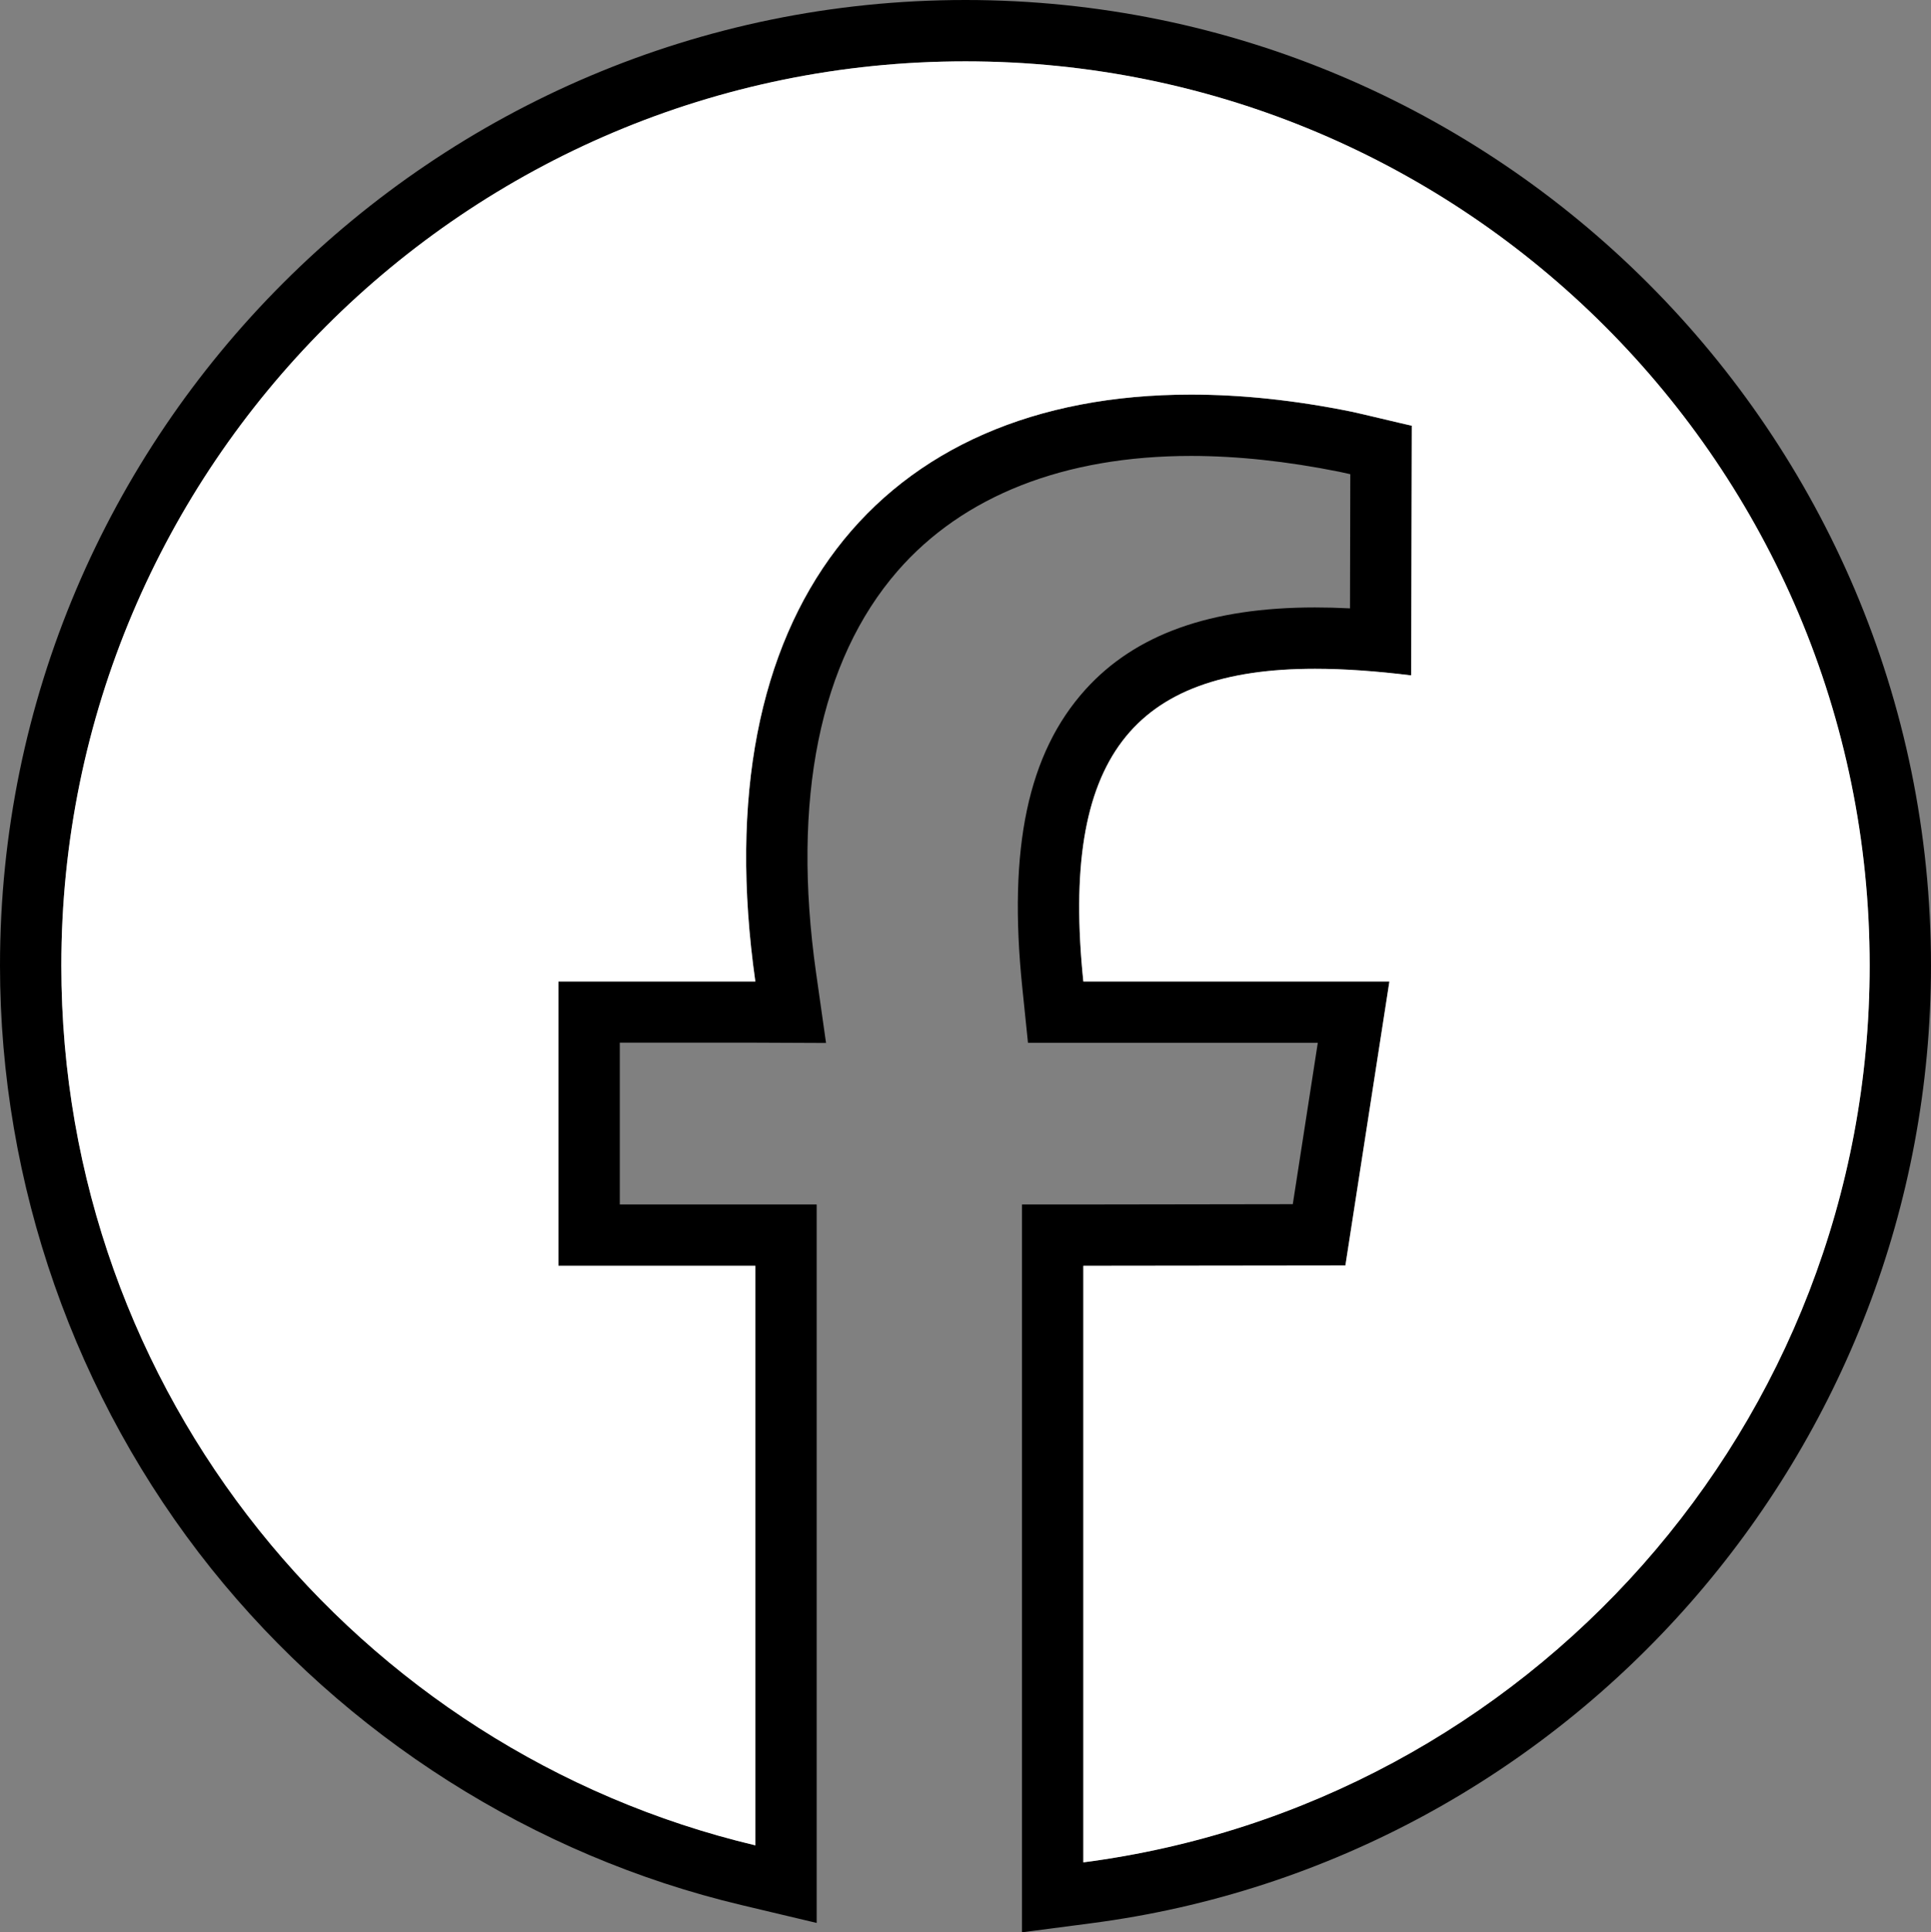
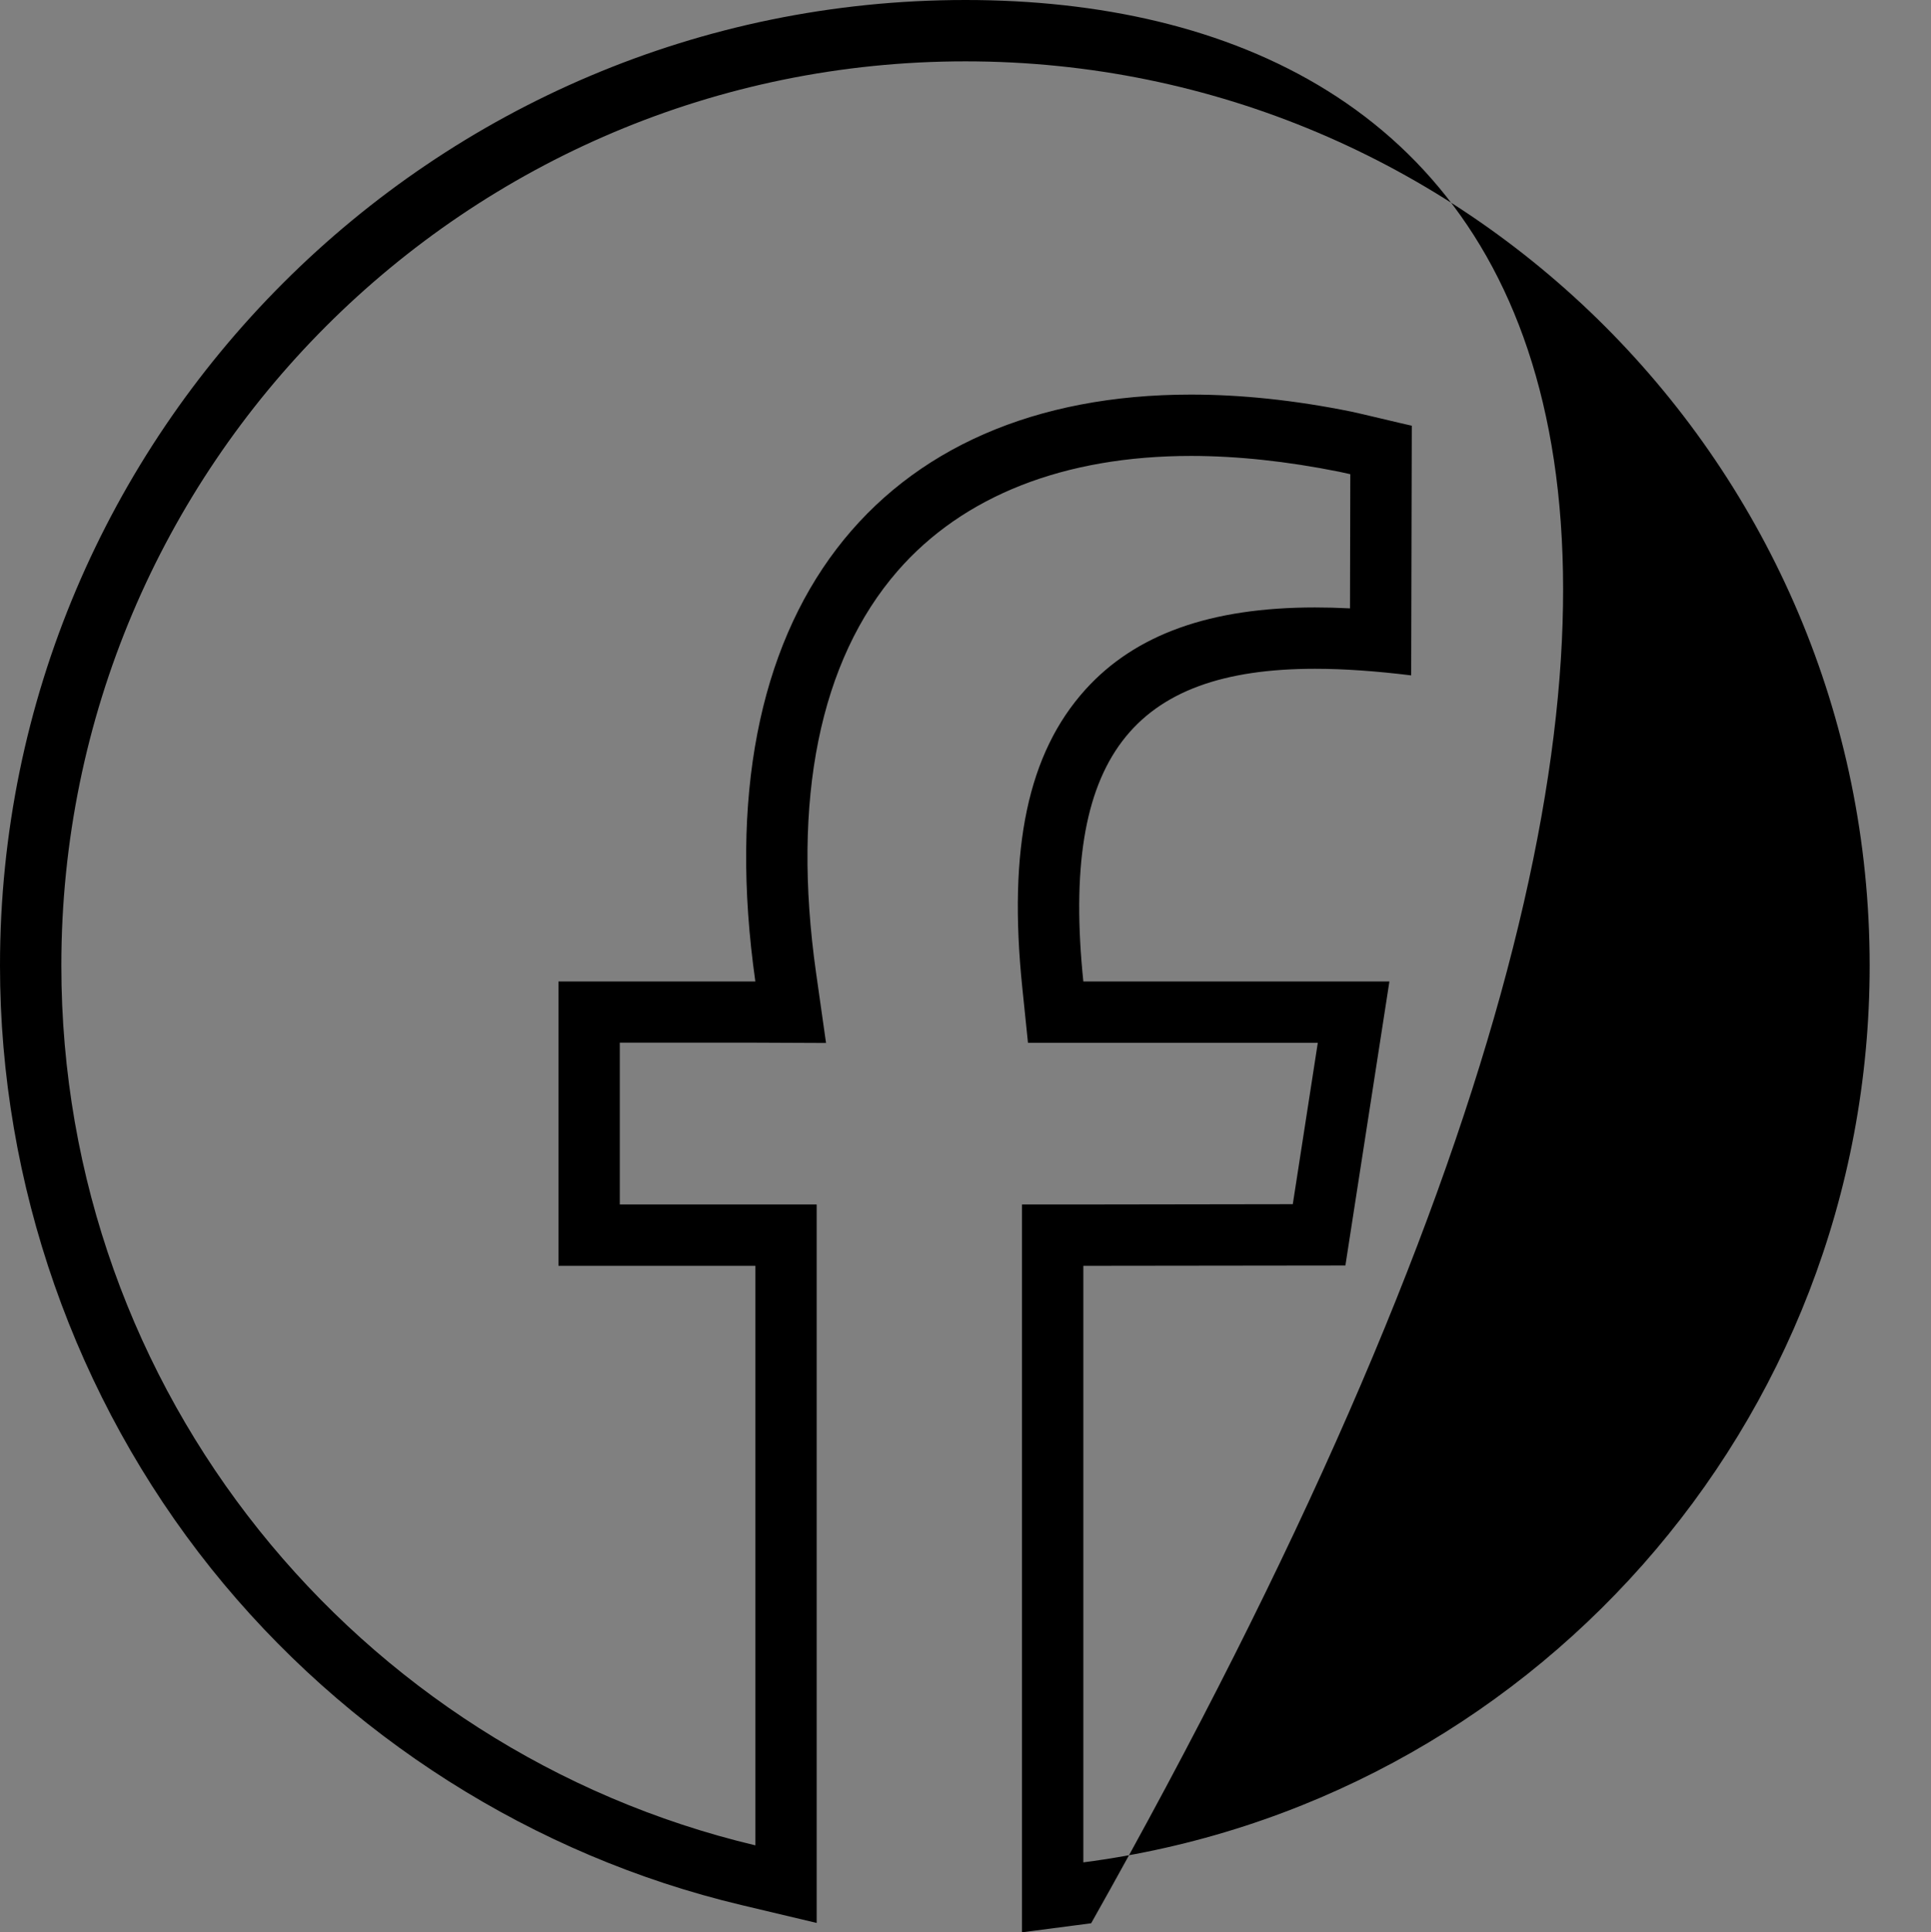
<svg xmlns="http://www.w3.org/2000/svg" id="Warstwa_2" viewBox="0 0 125.93 126">
  <rect x="0" y="0" width="125.93" height="126" fill="#808080" stroke="none" />
  <defs>
    <style>.cls-1{fill:#fff;}</style>
  </defs>
  <g id="Warstwa_1-2">
-     <path d="M62.96,0C28.24,0,0,28.24,0,62.96c0,14.25,4.89,28.21,13.77,39.32,8.75,10.93,21.02,18.72,34.57,21.94l4.92,1.17v-46.85h-12.84v-10.55h8.84s4.61.02,4.61.02l-.65-4.57c-1.6-11.29.23-20.35,5.31-26.2,4.27-4.91,10.88-7.51,19.14-7.51,3.02,0,6.27.35,9.66,1.03.1.02.38.08.73.16l-.02,8.75c-.78-.04-1.54-.06-2.28-.06-6.82,0-11.72,1.75-14.98,5.36-3.74,4.15-5.05,10.32-4.11,19.44l.37,3.59h18.9l-1.63,10.52-13.67.02h-3.99v47.46l4.51-.59c31.23-4.06,54.77-30.91,54.77-62.45C125.93,28.24,97.68,0,62.96,0ZM70.65,121.44v-38.9l17.09-.02,2.87-18.52h-19.96c-1.5-14.6,3.23-20.39,15.11-20.39,1.9,0,3.99.15,6.27.43l.04-16.28c-.52-.11-3.45-.82-3.95-.92-3.7-.75-7.19-1.11-10.45-1.11-20.34,0-31.84,14.1-28.41,38.27h-12.84s0,18.54,0,18.54h12.84v37.79c-25.96-6.17-45.26-29.51-45.26-57.37C4,30.4,30.39,4,62.96,4s58.97,26.4,58.97,58.96c0,29.97-22.36,54.72-51.28,58.48Z" />
-     <path class="cls-1" d="M121.93,62.96c0,29.97-22.36,54.72-51.28,58.48v-38.9l17.09-.02,2.87-18.52h-19.96c-1.5-14.6,3.23-20.39,15.11-20.39,1.9,0,3.99.15,6.27.43l.04-16.28c-.52-.11-3.45-.82-3.95-.92-3.7-.75-7.19-1.11-10.45-1.11-20.34,0-31.84,14.1-28.41,38.27h-12.84s0,18.54,0,18.54h12.84v37.79c-25.96-6.17-45.26-29.51-45.26-57.37C4,30.4,30.39,4,62.96,4s58.97,26.4,58.97,58.96Z" />
+     <path d="M62.96,0C28.24,0,0,28.24,0,62.96c0,14.25,4.89,28.21,13.77,39.32,8.75,10.93,21.02,18.72,34.57,21.94l4.92,1.17v-46.85h-12.84v-10.55h8.84s4.61.02,4.61.02l-.65-4.57c-1.6-11.29.23-20.35,5.31-26.2,4.27-4.91,10.88-7.51,19.14-7.51,3.02,0,6.27.35,9.66,1.03.1.02.38.08.73.16l-.02,8.75c-.78-.04-1.54-.06-2.28-.06-6.82,0-11.72,1.75-14.98,5.36-3.74,4.15-5.05,10.32-4.11,19.44l.37,3.59h18.9l-1.63,10.52-13.67.02h-3.99v47.46l4.51-.59C125.93,28.24,97.68,0,62.96,0ZM70.65,121.44v-38.9l17.09-.02,2.87-18.52h-19.96c-1.5-14.6,3.23-20.39,15.11-20.39,1.9,0,3.99.15,6.27.43l.04-16.28c-.52-.11-3.45-.82-3.95-.92-3.7-.75-7.19-1.11-10.45-1.11-20.34,0-31.84,14.1-28.41,38.27h-12.84s0,18.54,0,18.54h12.84v37.79c-25.96-6.17-45.26-29.51-45.26-57.37C4,30.4,30.39,4,62.96,4s58.97,26.4,58.97,58.96c0,29.97-22.36,54.72-51.28,58.48Z" />
  </g>
</svg>